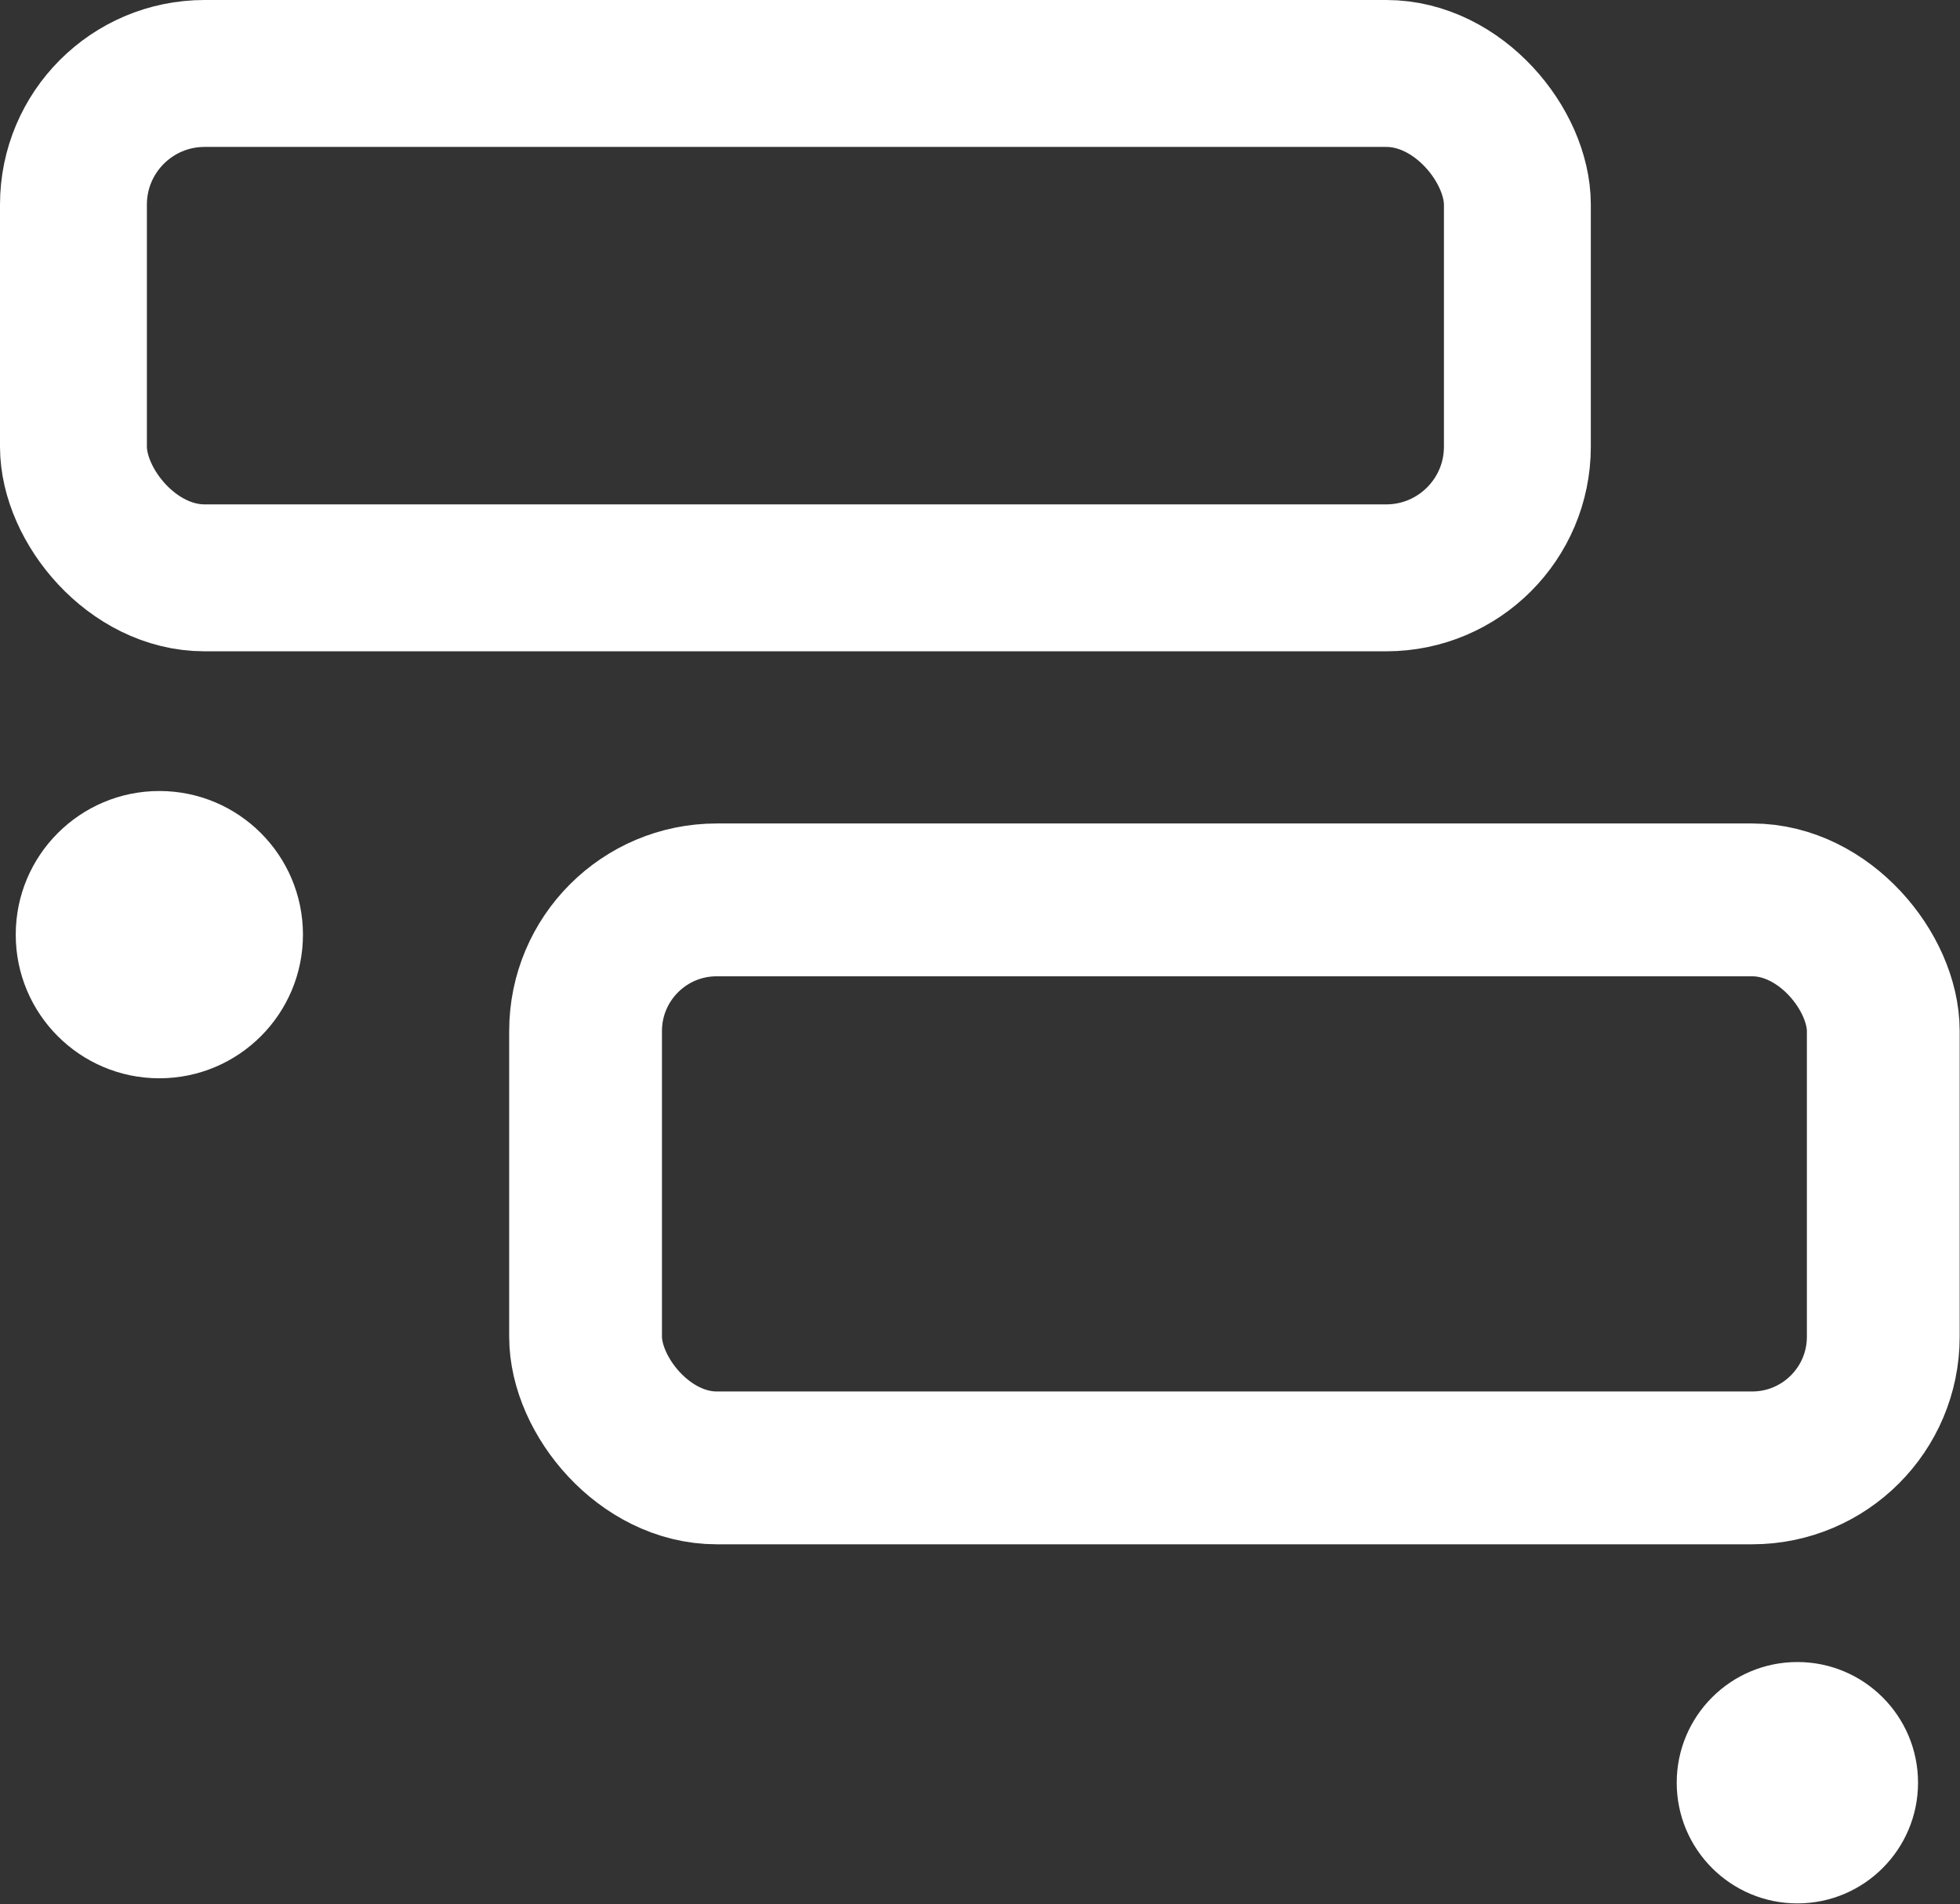
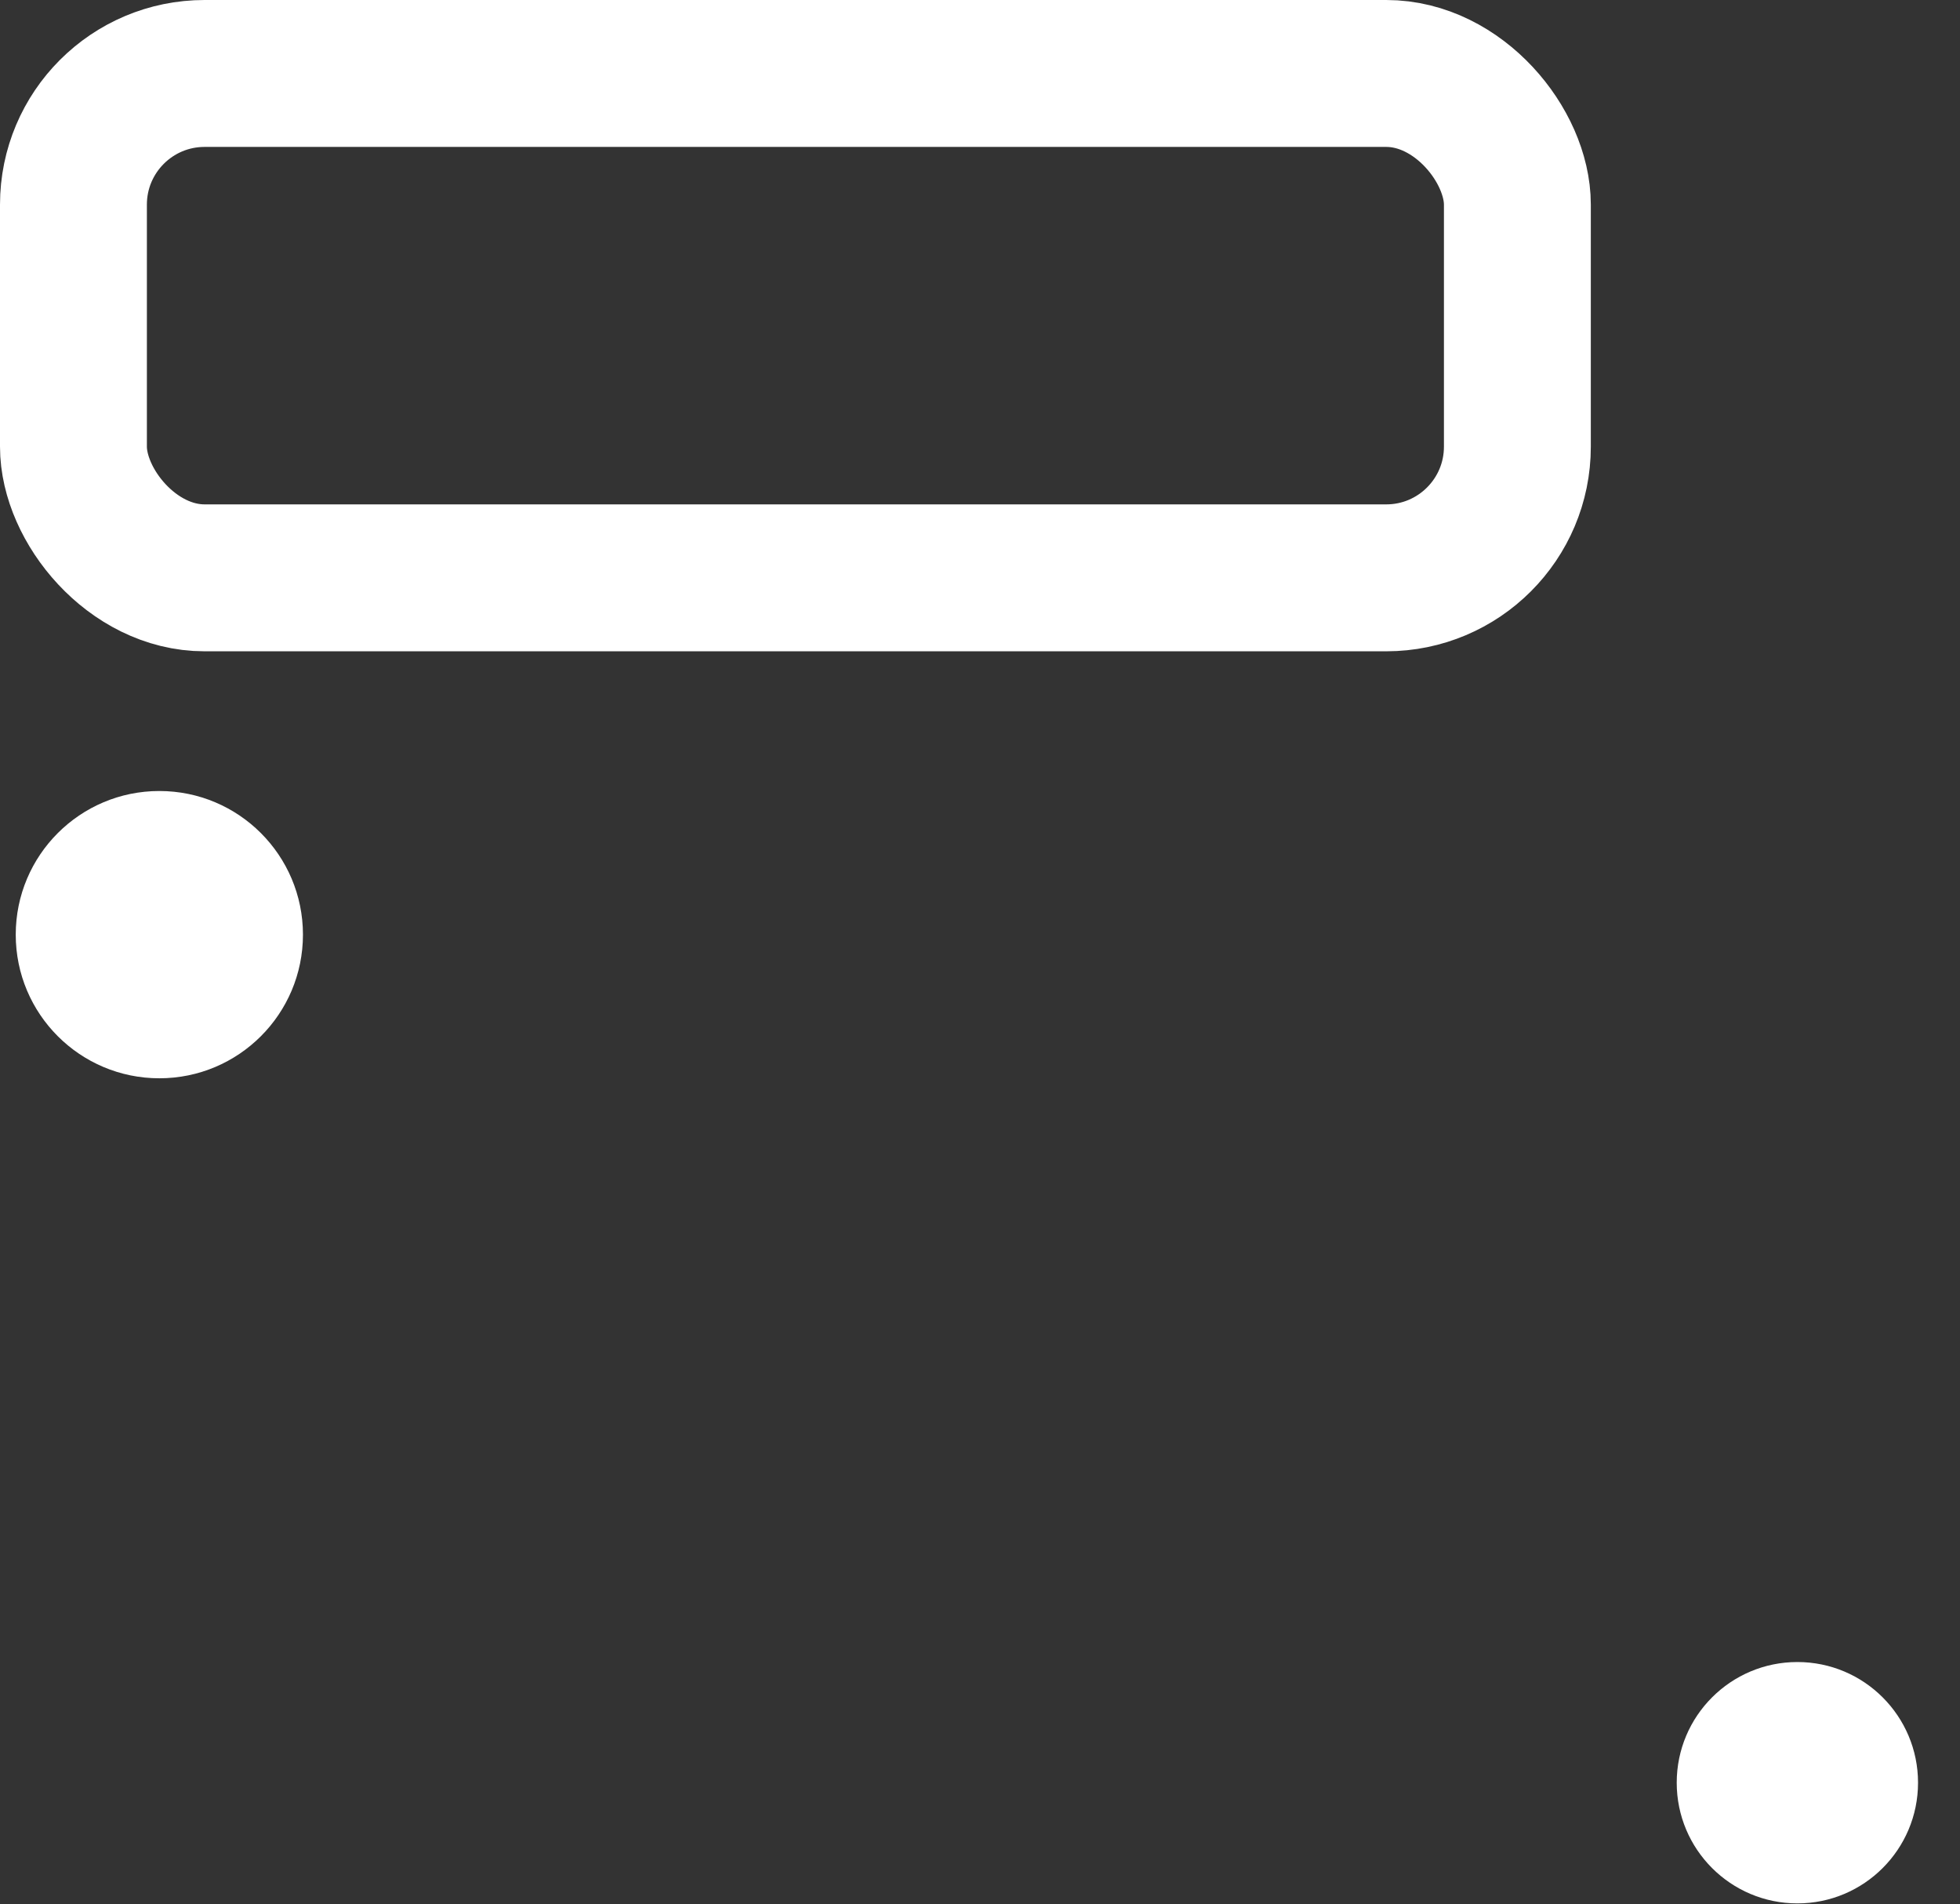
<svg xmlns="http://www.w3.org/2000/svg" id="Layer_1" viewBox="0 0 29.89 29.03">
  <rect x="0" y="0" width="29.89" height="29.03" fill="#333333" stroke="none" />
  <defs>
    <style>
      .cls-1 {
        fill: #fff;
      }

      .cls-2 {
        stroke-width: 2.33px;
      }

      .cls-2, .cls-3 {
        fill: none;
        stroke: #fff;
        stroke-miterlimit: 10;
      }

      .cls-3 {
        stroke-width: 2.24px;
      }
    </style>
  </defs>
  <rect class="cls-3" x="1.12" y="1.12" width="22.02" height="7.69" rx="2" ry="2" />
  <circle class="cls-1" cx="2.43" cy="14.25" r="2.19" />
-   <rect class="cls-2" x="8.93" y="13.72" width="19.79" height="8.66" rx="2" ry="2" />
  <circle class="cls-1" cx="27.41" cy="27.18" r="1.84" />
</svg>